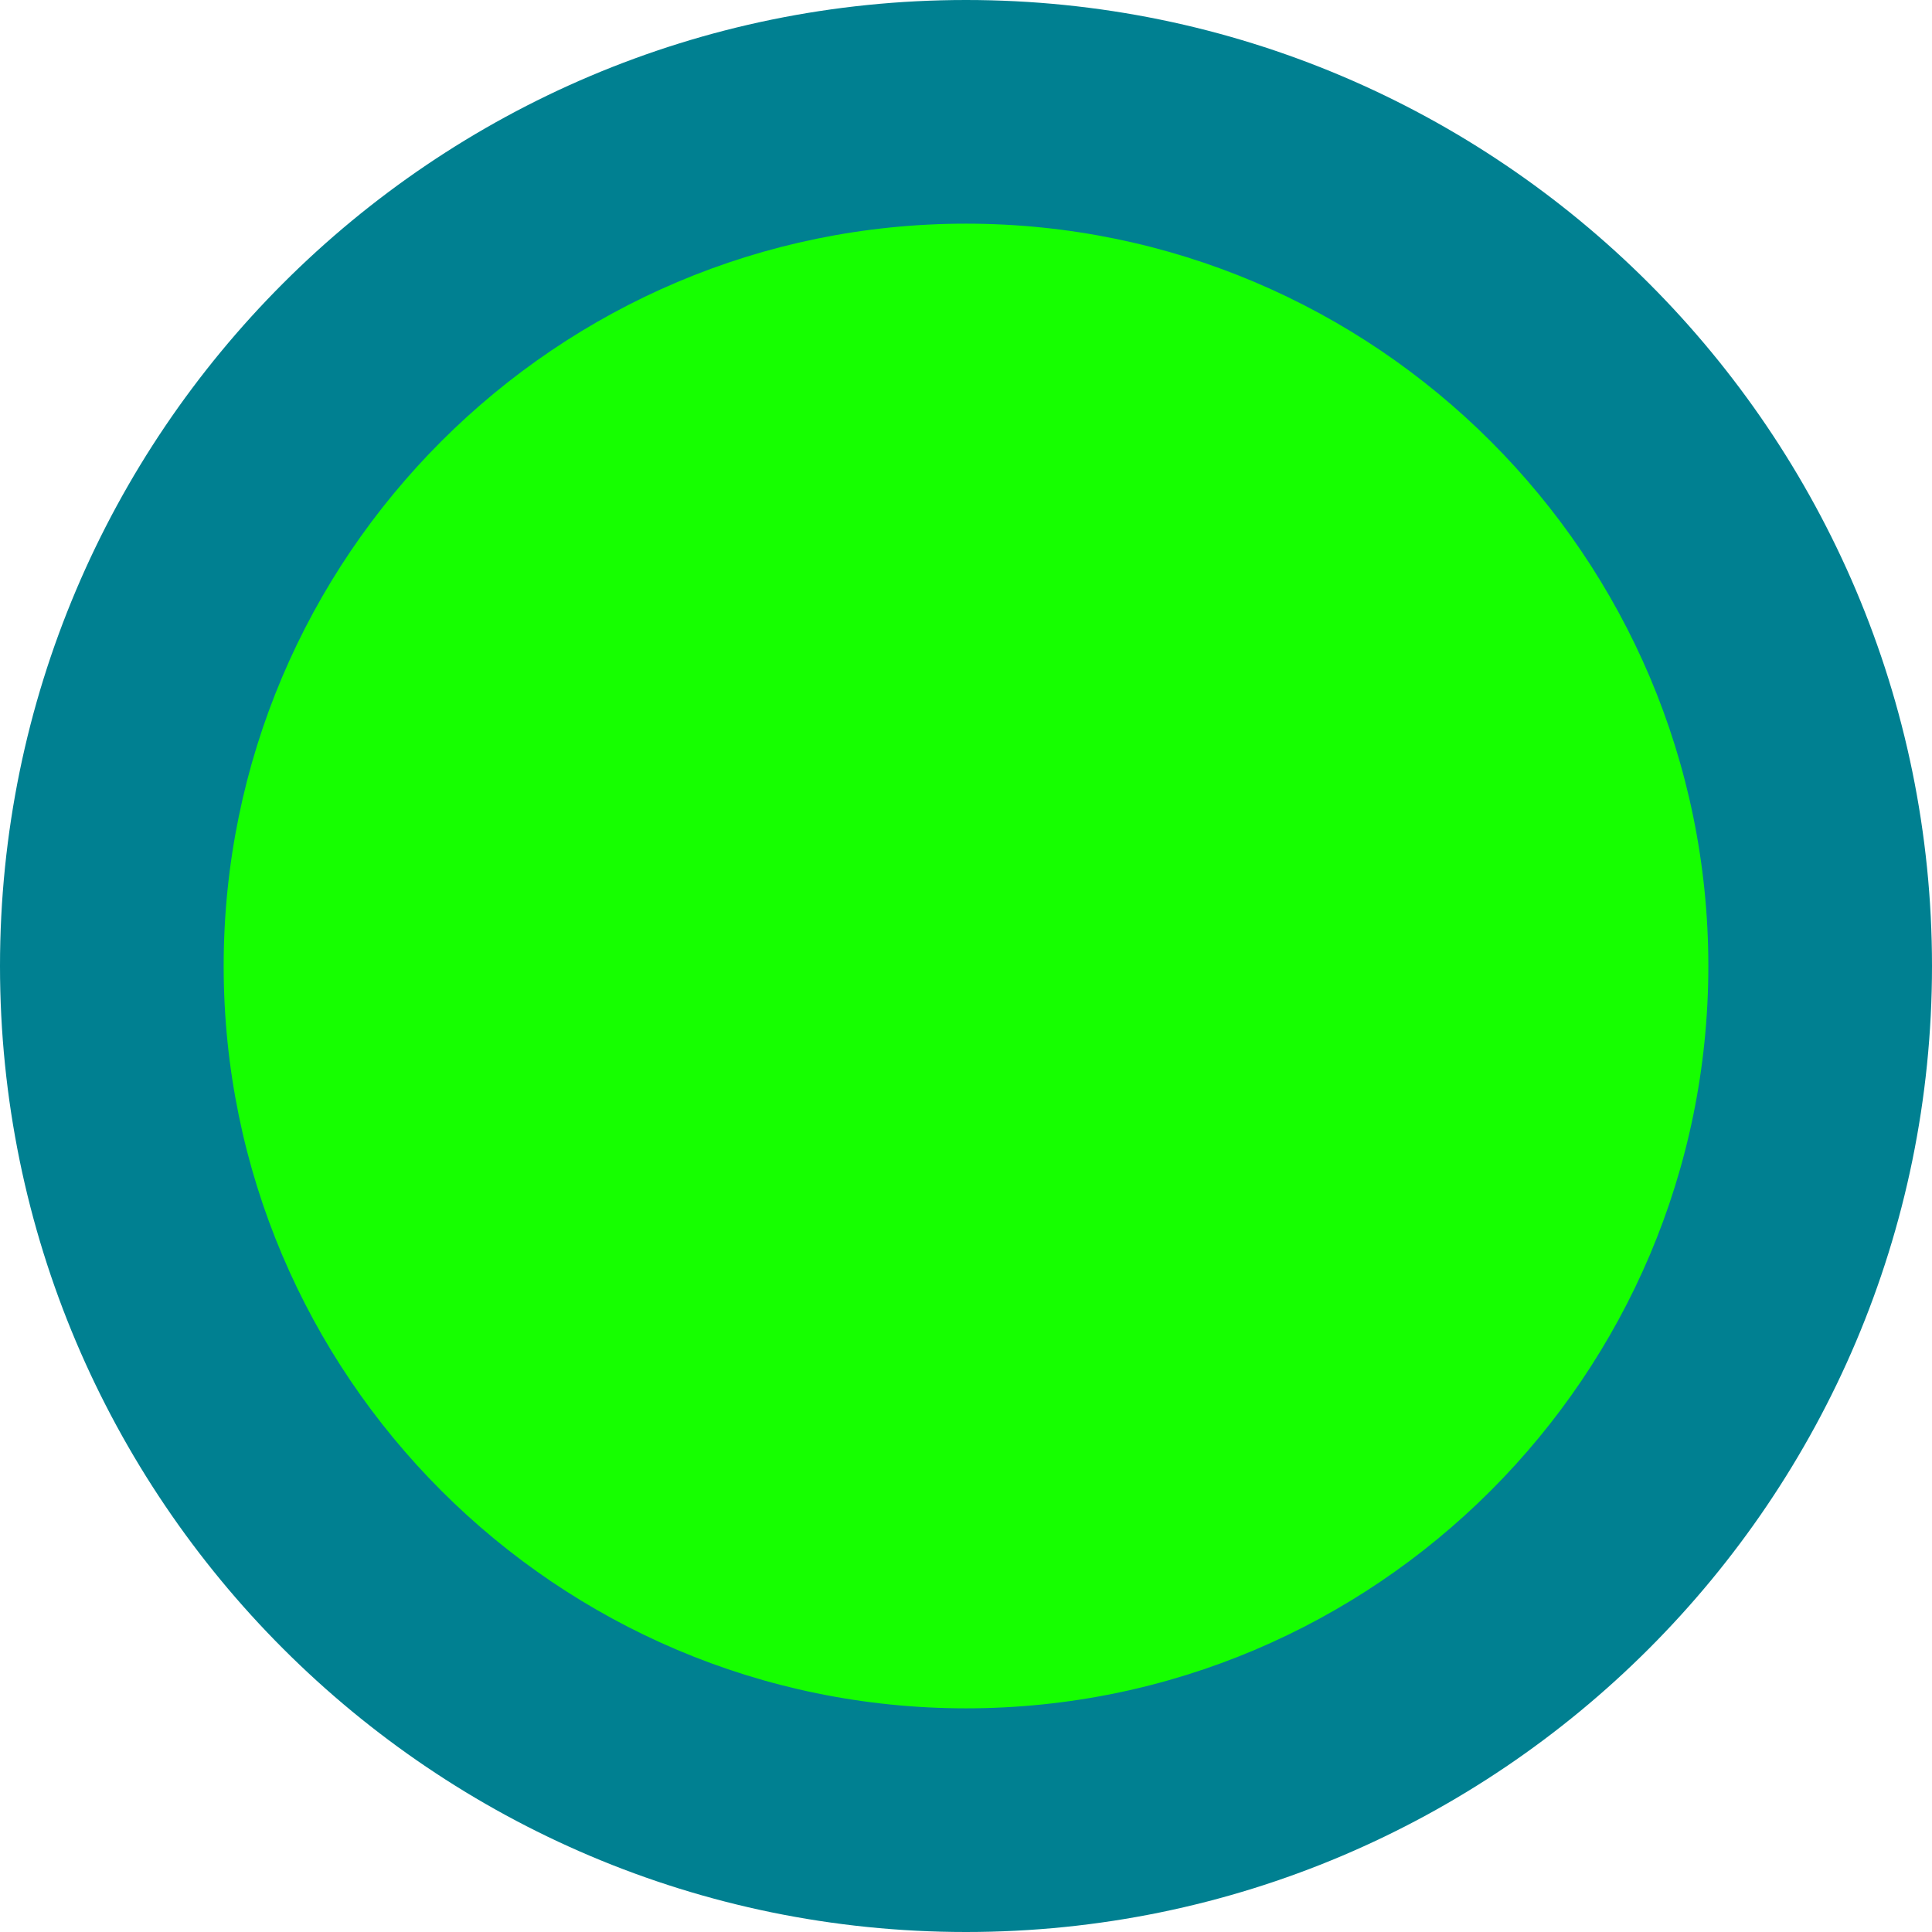
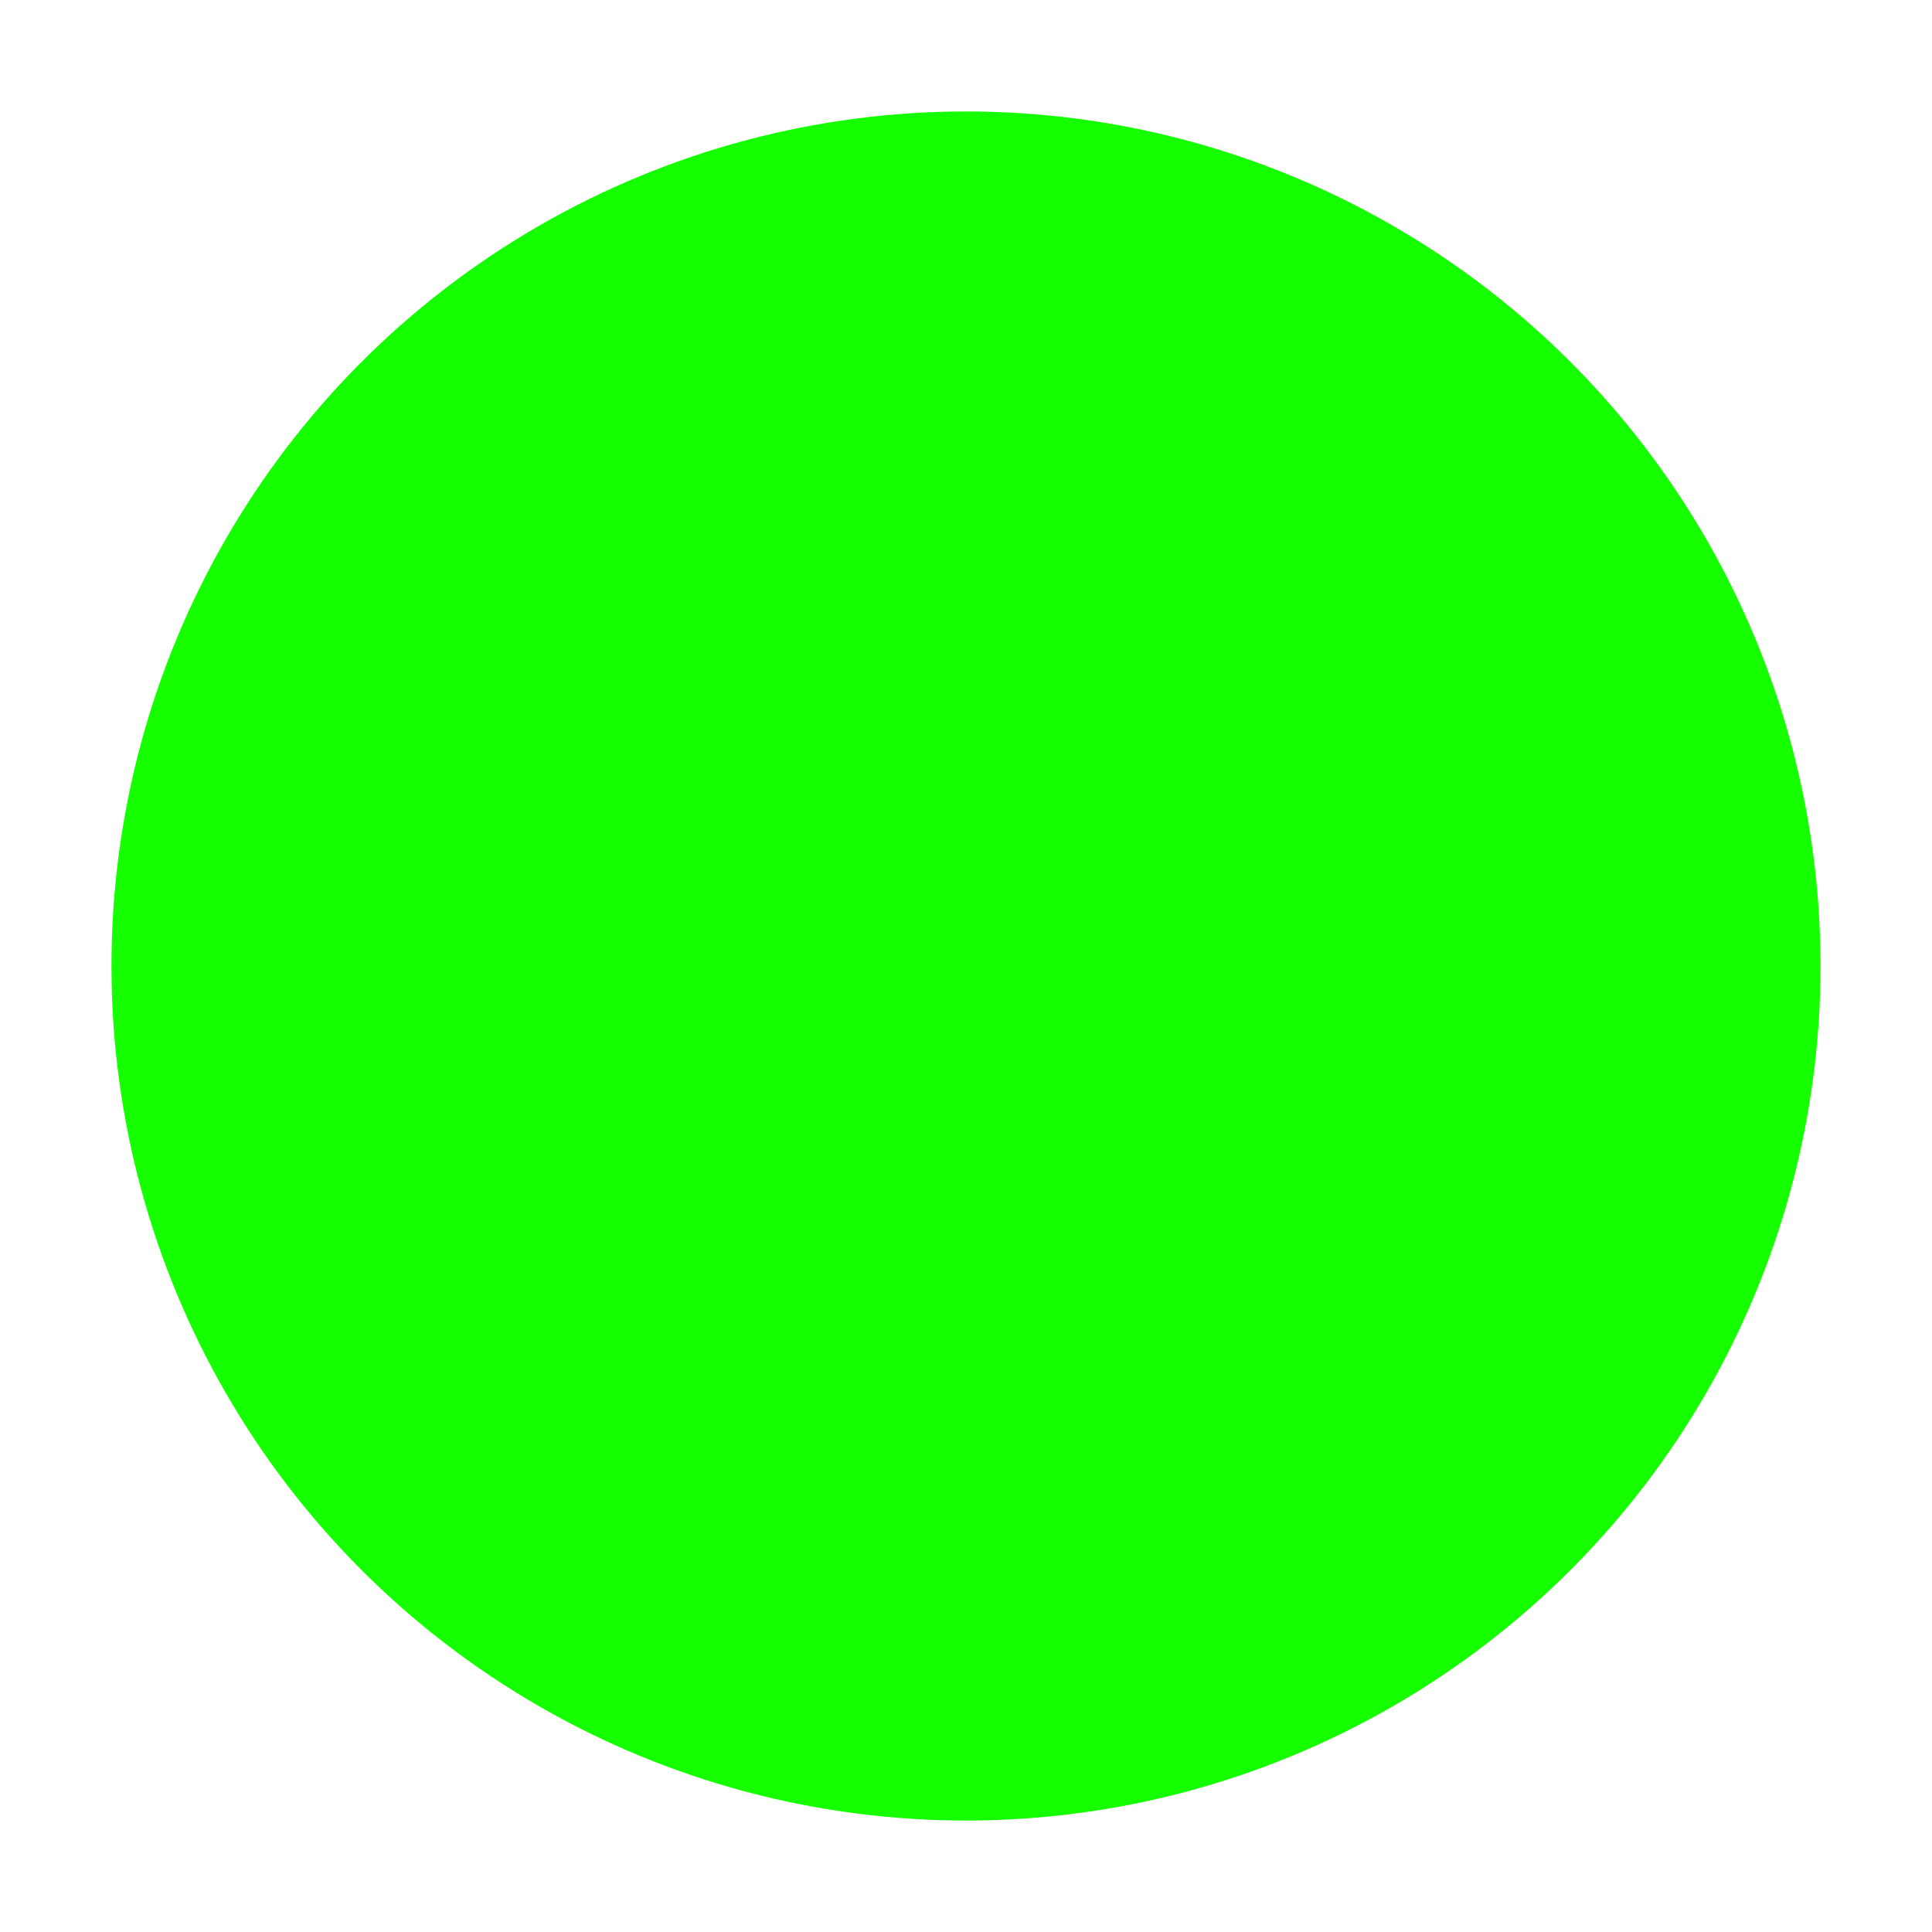
<svg xmlns="http://www.w3.org/2000/svg" viewBox="0 0 26 26">
  <circle cx="13" cy="13" fill="#16ff00" r="11.5" />
-   <path d="m13 26c-7.17 0-13-5.83-13-13s5.83-13 13-13 13 5.83 13 13-5.83 13-13 13zm0-22.99c-5.51 0-9.99 4.48-9.99 9.99s4.48 9.99 9.99 9.99 9.99-4.48 9.99-9.99-4.48-9.99-9.99-9.99z" fill="#008091" />
</svg>